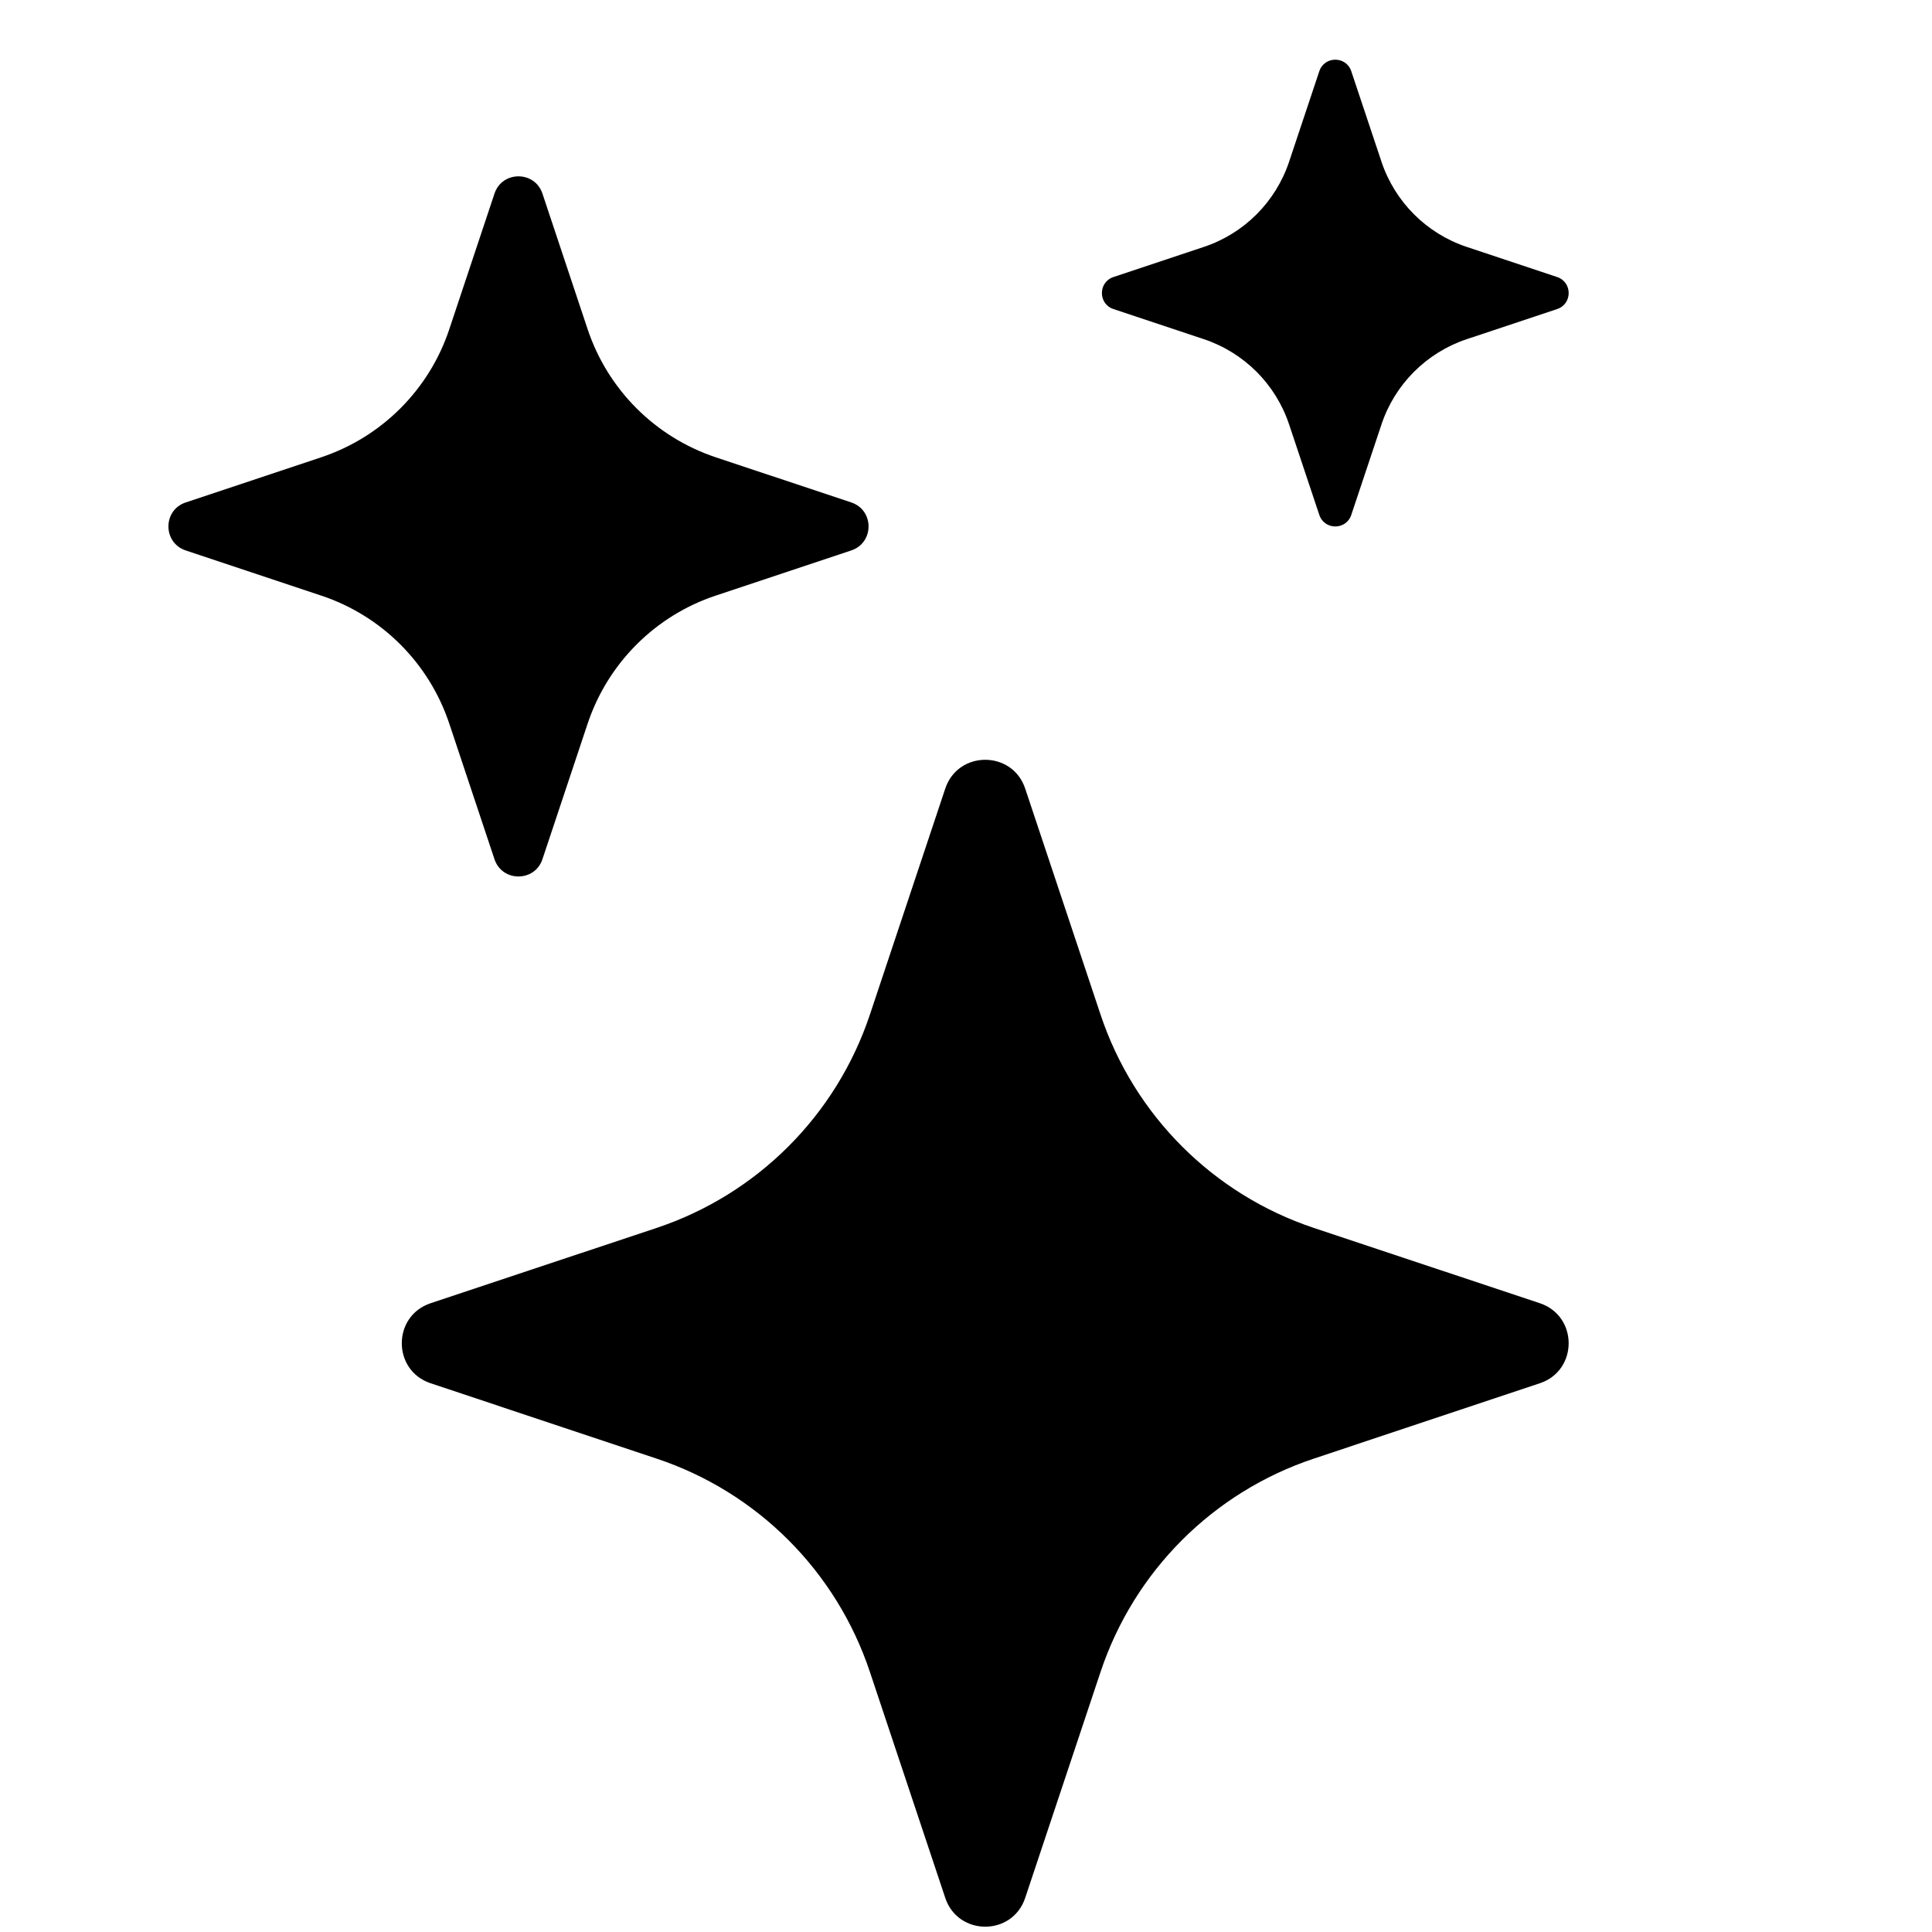
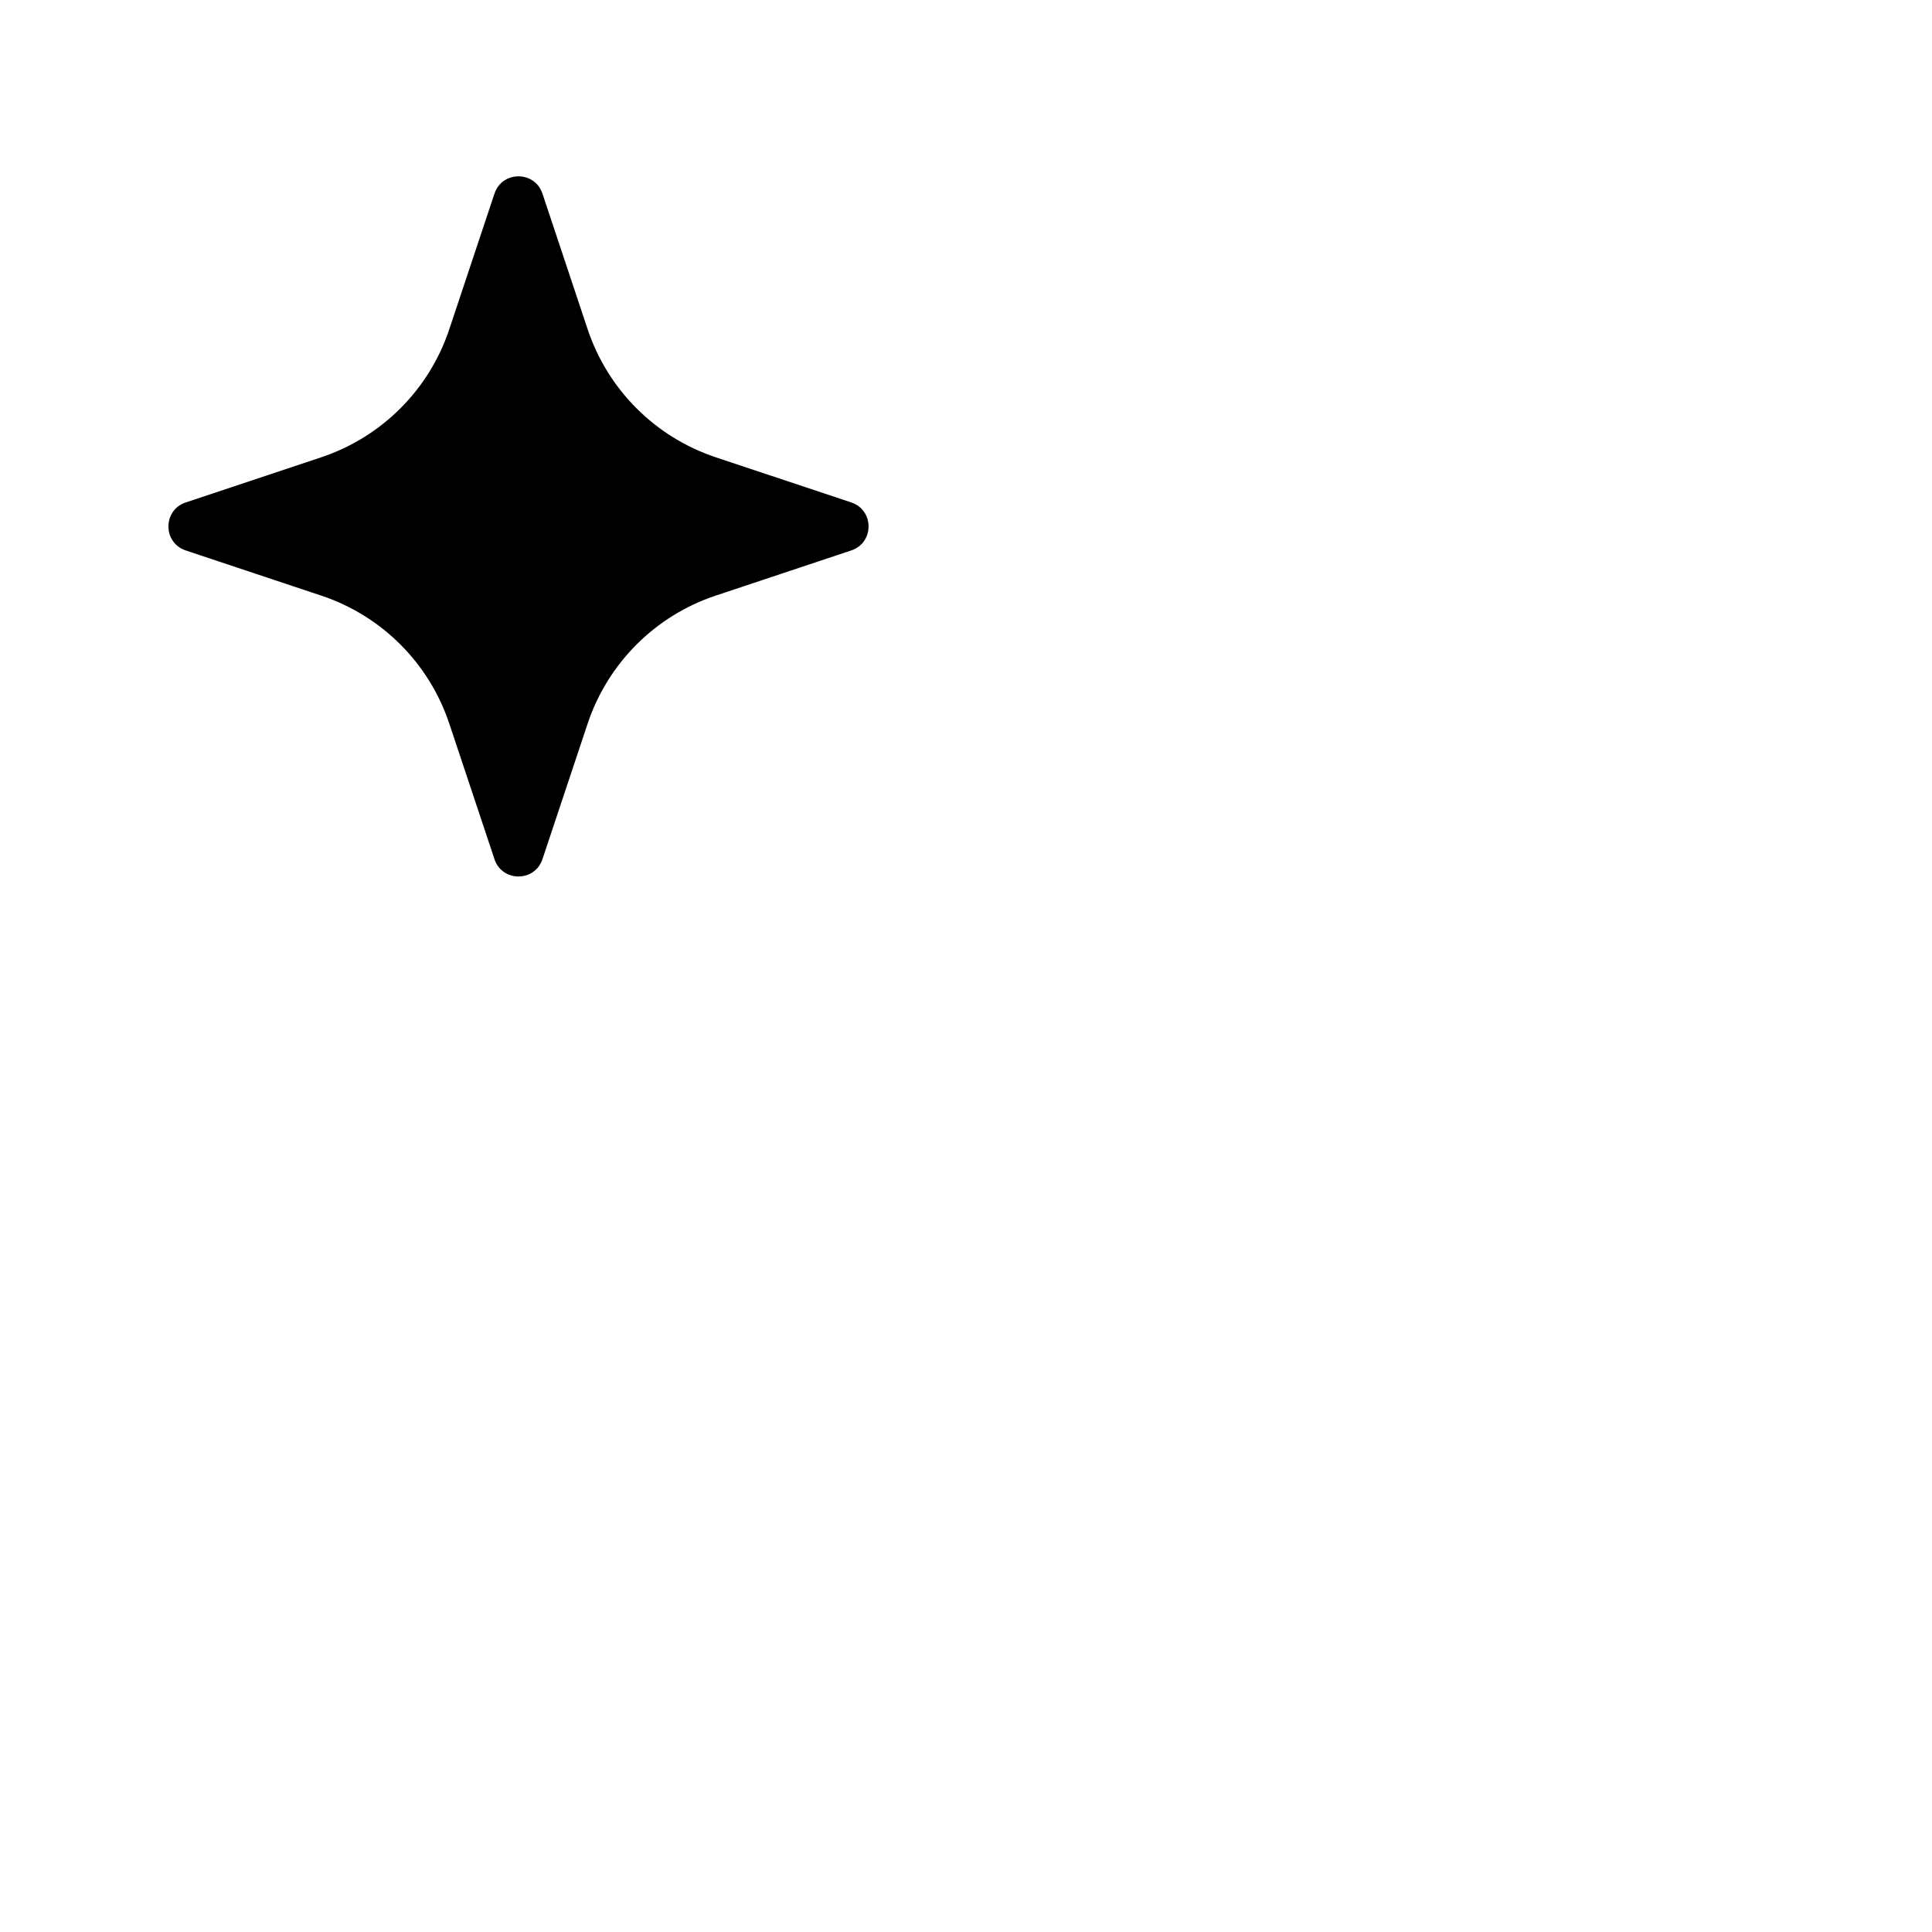
<svg xmlns="http://www.w3.org/2000/svg" fill="none" viewBox="0 0 31 31" height="31" width="31">
-   <path fill="black" d="M15.167 12.654C15.372 12.037 16.245 12.037 16.45 12.654L17.659 16.28C18.198 17.896 19.466 19.164 21.082 19.703L24.708 20.911C25.324 21.117 25.324 21.989 24.708 22.195L21.082 23.404C19.466 23.942 18.198 25.21 17.659 26.827L16.45 30.452C16.245 31.069 15.372 31.069 15.167 30.452L13.958 26.827C13.419 25.21 12.151 23.942 10.535 23.404L6.909 22.195C6.293 21.989 6.293 21.117 6.909 20.911L10.535 19.703C12.151 19.164 13.419 17.896 13.958 16.28L15.167 12.654Z" />
  <path fill="black" d="M7.934 3.107C8.057 2.737 8.581 2.737 8.704 3.107L9.429 5.283C9.753 6.253 10.514 7.013 11.483 7.337L13.659 8.062C14.029 8.185 14.029 8.709 13.659 8.832L11.483 9.557C10.514 9.88 9.753 10.641 9.429 11.611L8.704 13.786C8.581 14.156 8.057 14.156 7.934 13.786L7.209 11.611C6.886 10.641 6.125 9.88 5.155 9.557L2.98 8.832C2.61 8.709 2.61 8.185 2.98 8.062L5.155 7.337C6.125 7.013 6.886 6.253 7.209 5.283L7.934 3.107Z" />
-   <path fill="black" d="M21.169 1.143C21.251 0.896 21.6 0.896 21.682 1.143L22.166 2.593C22.381 3.239 22.889 3.747 23.535 3.962L24.985 4.445C25.232 4.528 25.232 4.877 24.985 4.959L23.535 5.442C22.889 5.658 22.381 6.165 22.166 6.812L21.682 8.262C21.6 8.509 21.251 8.509 21.169 8.262L20.685 6.812C20.47 6.165 19.963 5.658 19.316 5.442L17.866 4.959C17.619 4.877 17.619 4.528 17.866 4.445L19.316 3.962C19.963 3.747 20.47 3.239 20.685 2.593L21.169 1.143Z" />
</svg>